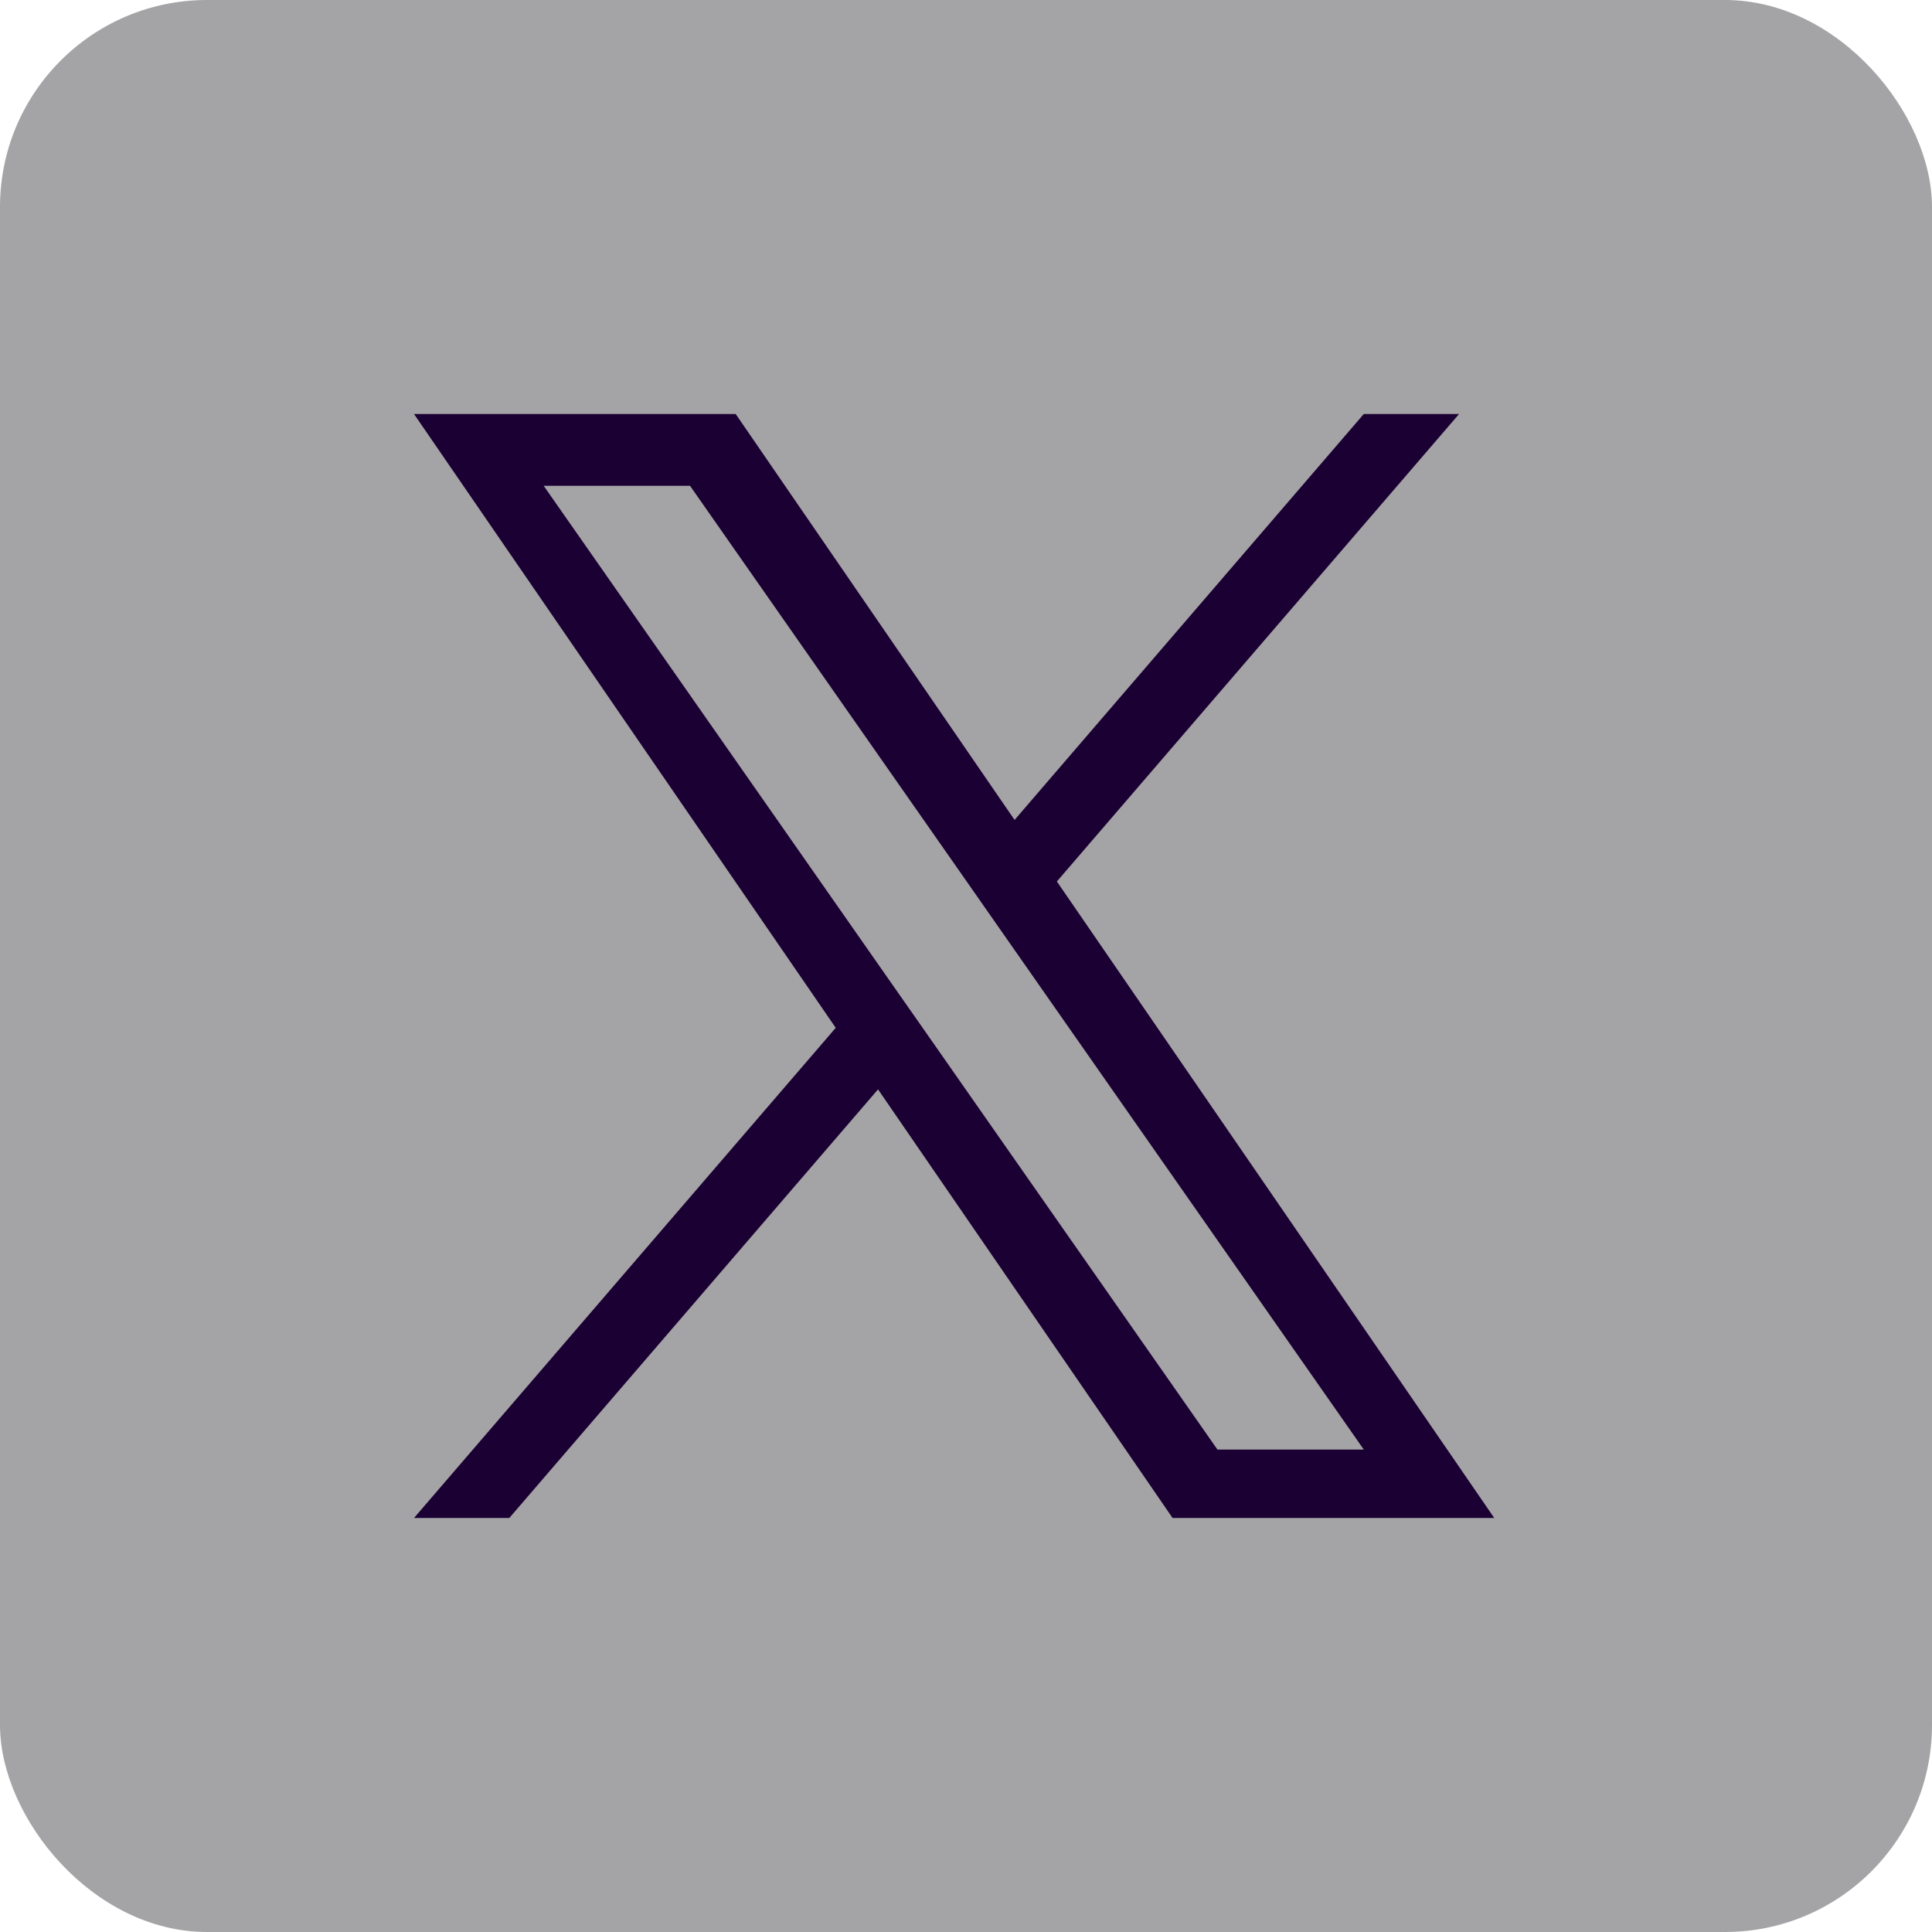
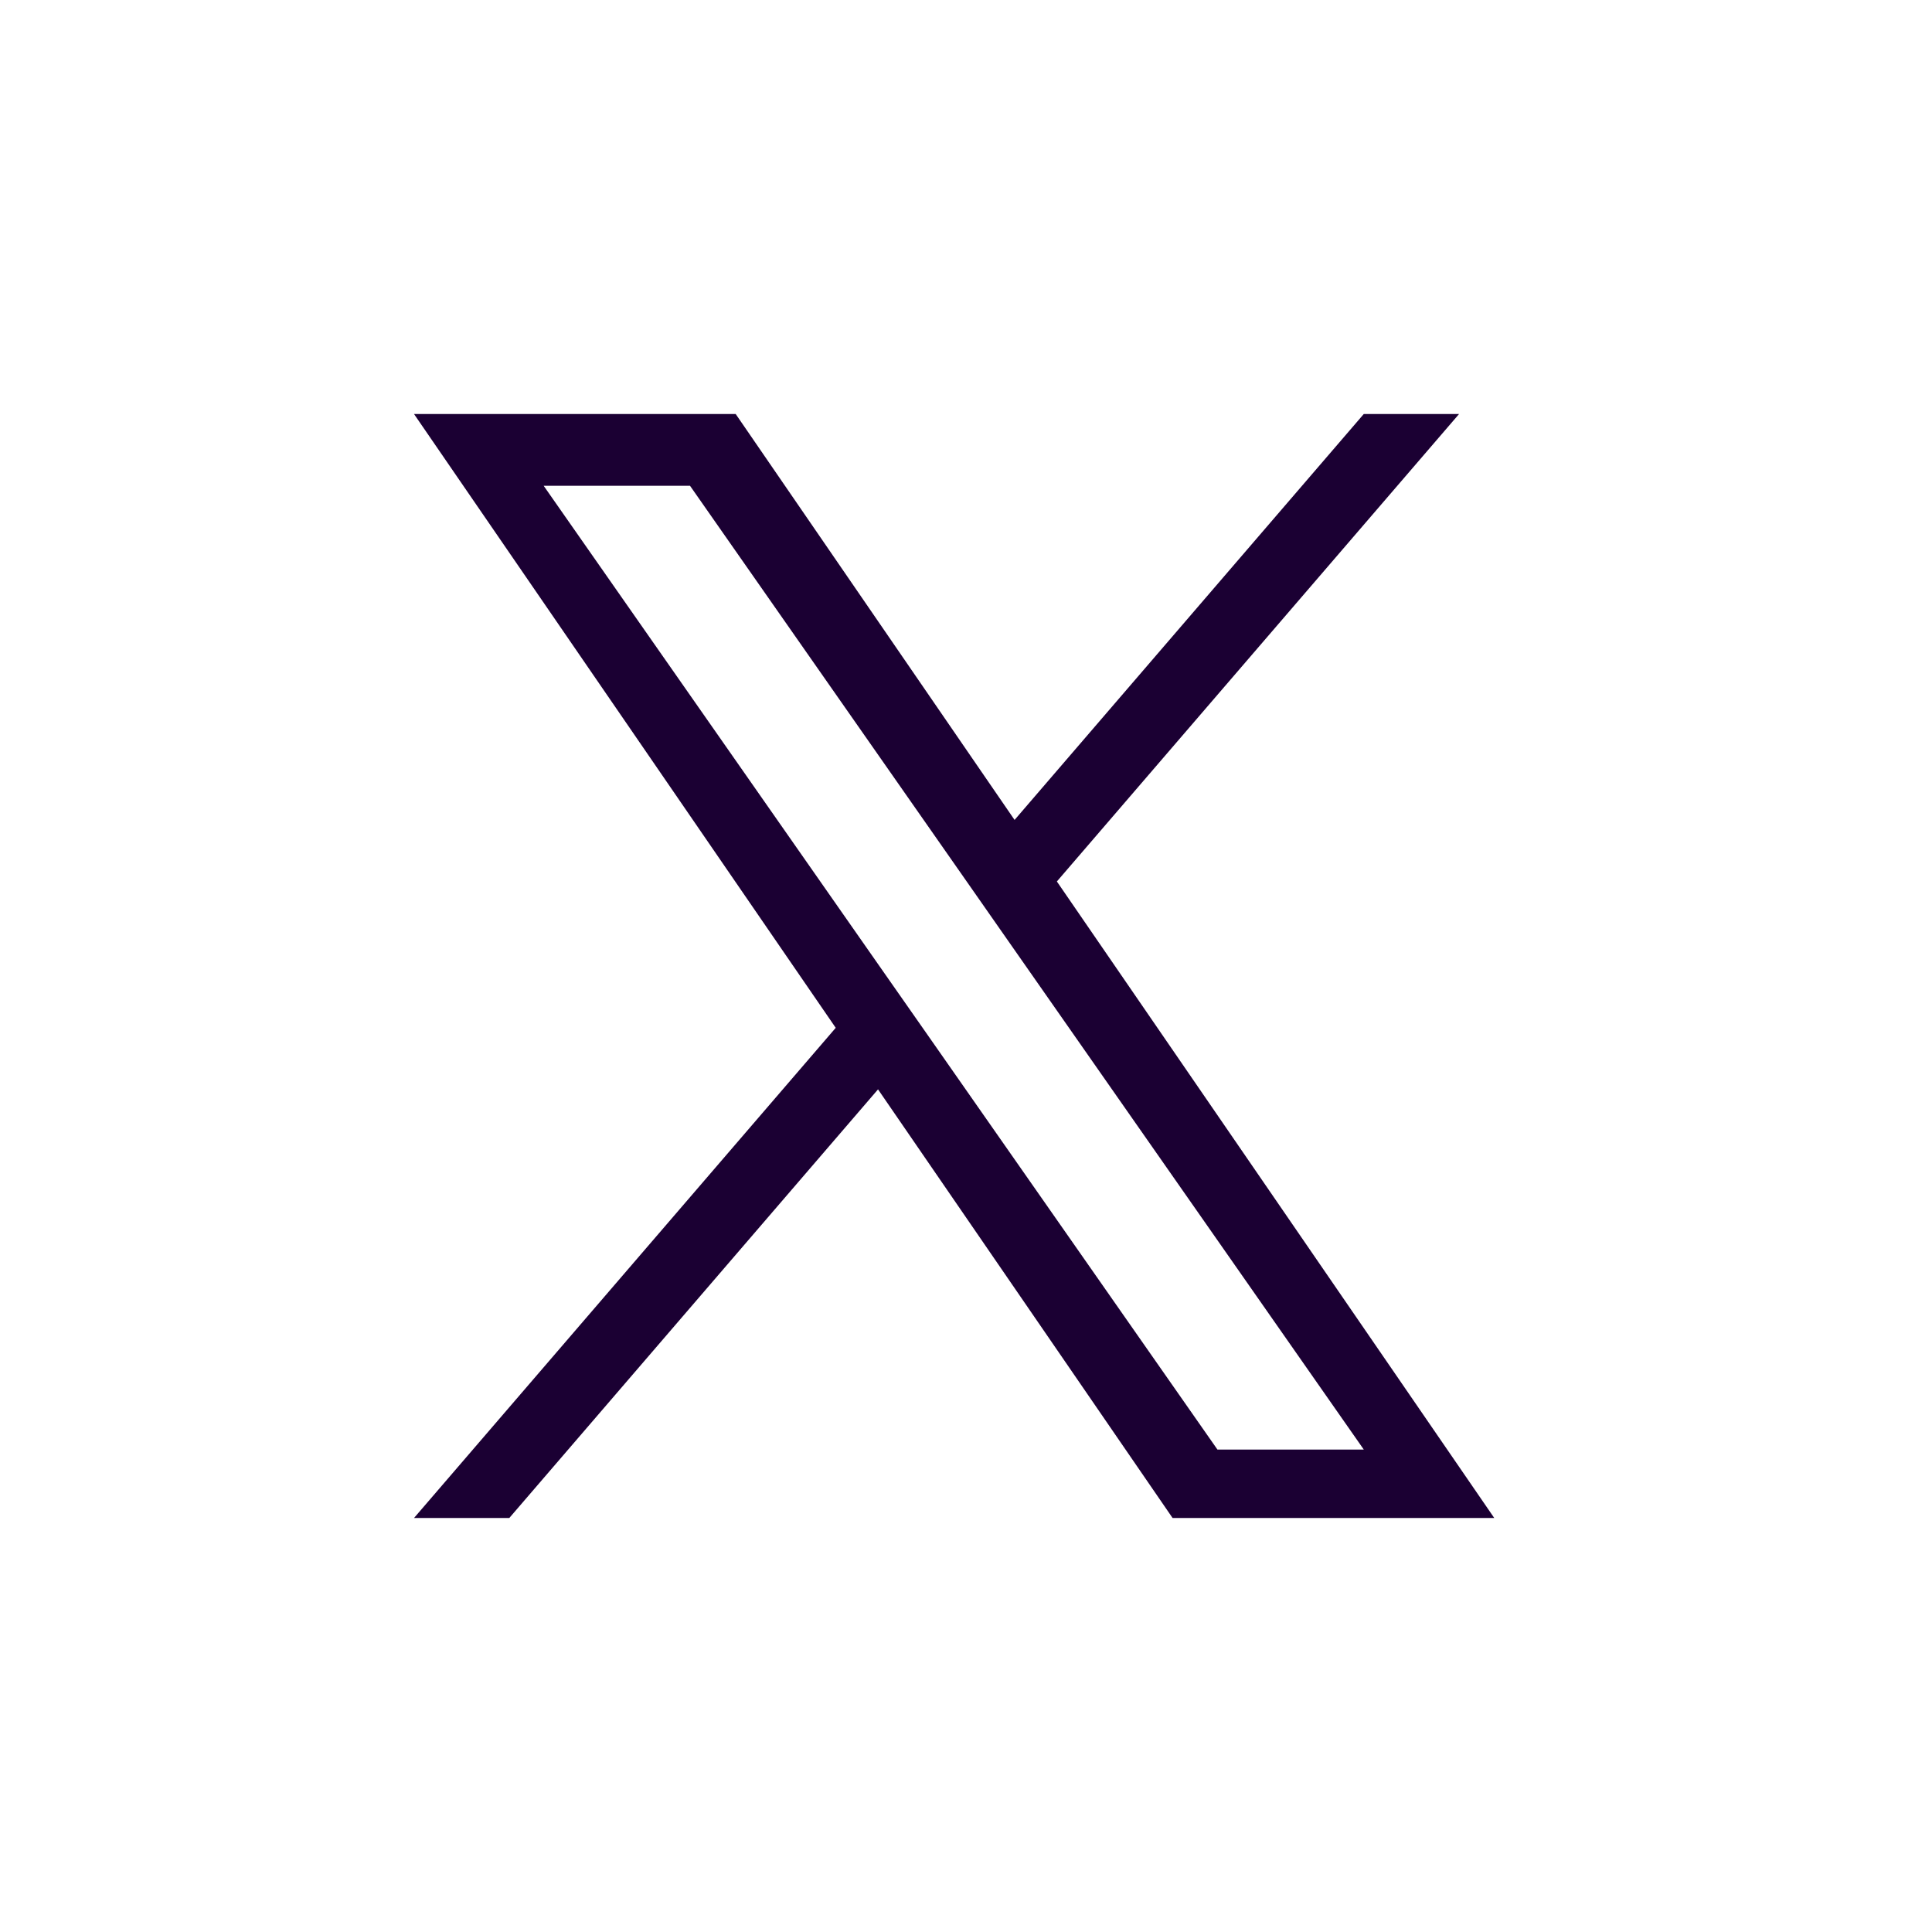
<svg xmlns="http://www.w3.org/2000/svg" width="28" height="28" viewBox="0 0 28 28" fill="none">
-   <rect width="28" height="28" rx="3" fill="#A4A3A5" />
-   <path d="M15.317 12.775L21.146 6H19.765L14.704 11.883L10.662 6H6L12.112 14.896L6 22H7.381L12.725 15.788L16.994 22H21.656L15.317 12.775H15.317ZM13.426 14.974L12.806 14.088L7.879 7.04H10L13.977 12.728L14.596 13.614L19.765 21.008H17.644L13.426 14.974V14.974Z" fill="#1B0033" />
+   <path d="M15.317 12.775L21.146 6H19.765L14.704 11.883L10.662 6H6L12.112 14.896L6 22H7.381L12.725 15.788L16.994 22H21.656L15.317 12.775ZM13.426 14.974L12.806 14.088L7.879 7.04H10L13.977 12.728L14.596 13.614L19.765 21.008H17.644L13.426 14.974V14.974Z" fill="#1B0033" />
</svg>